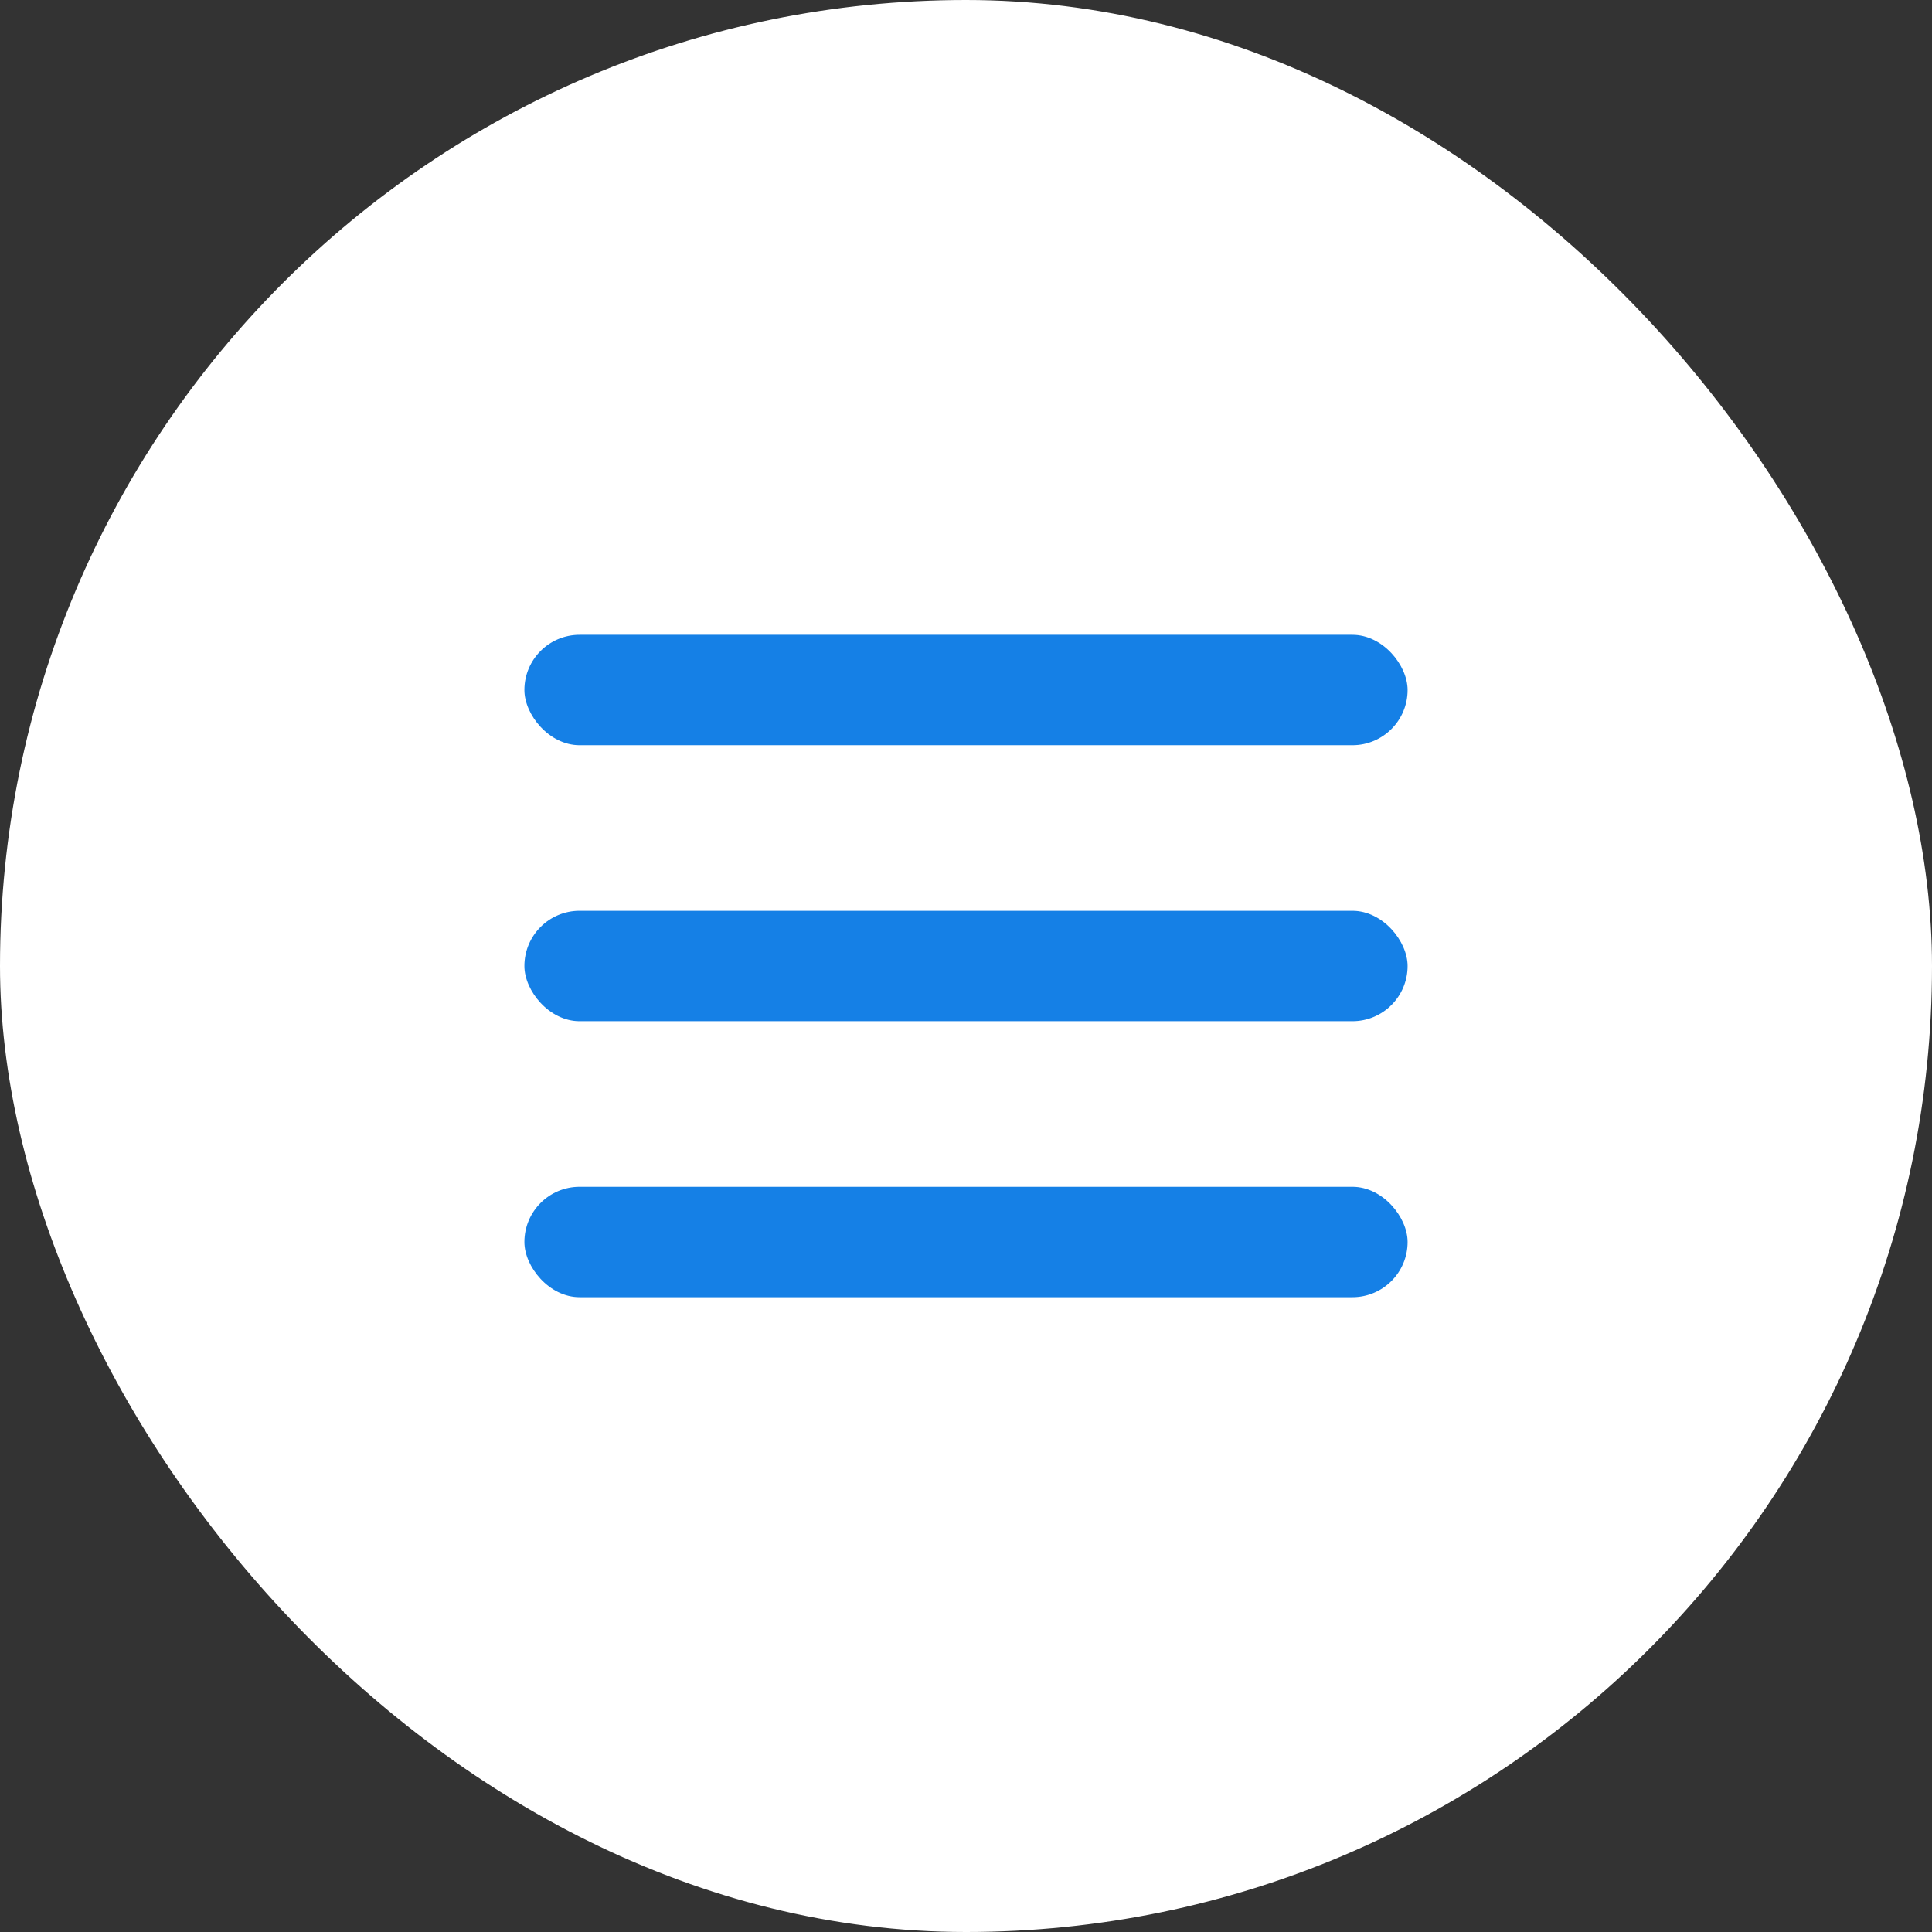
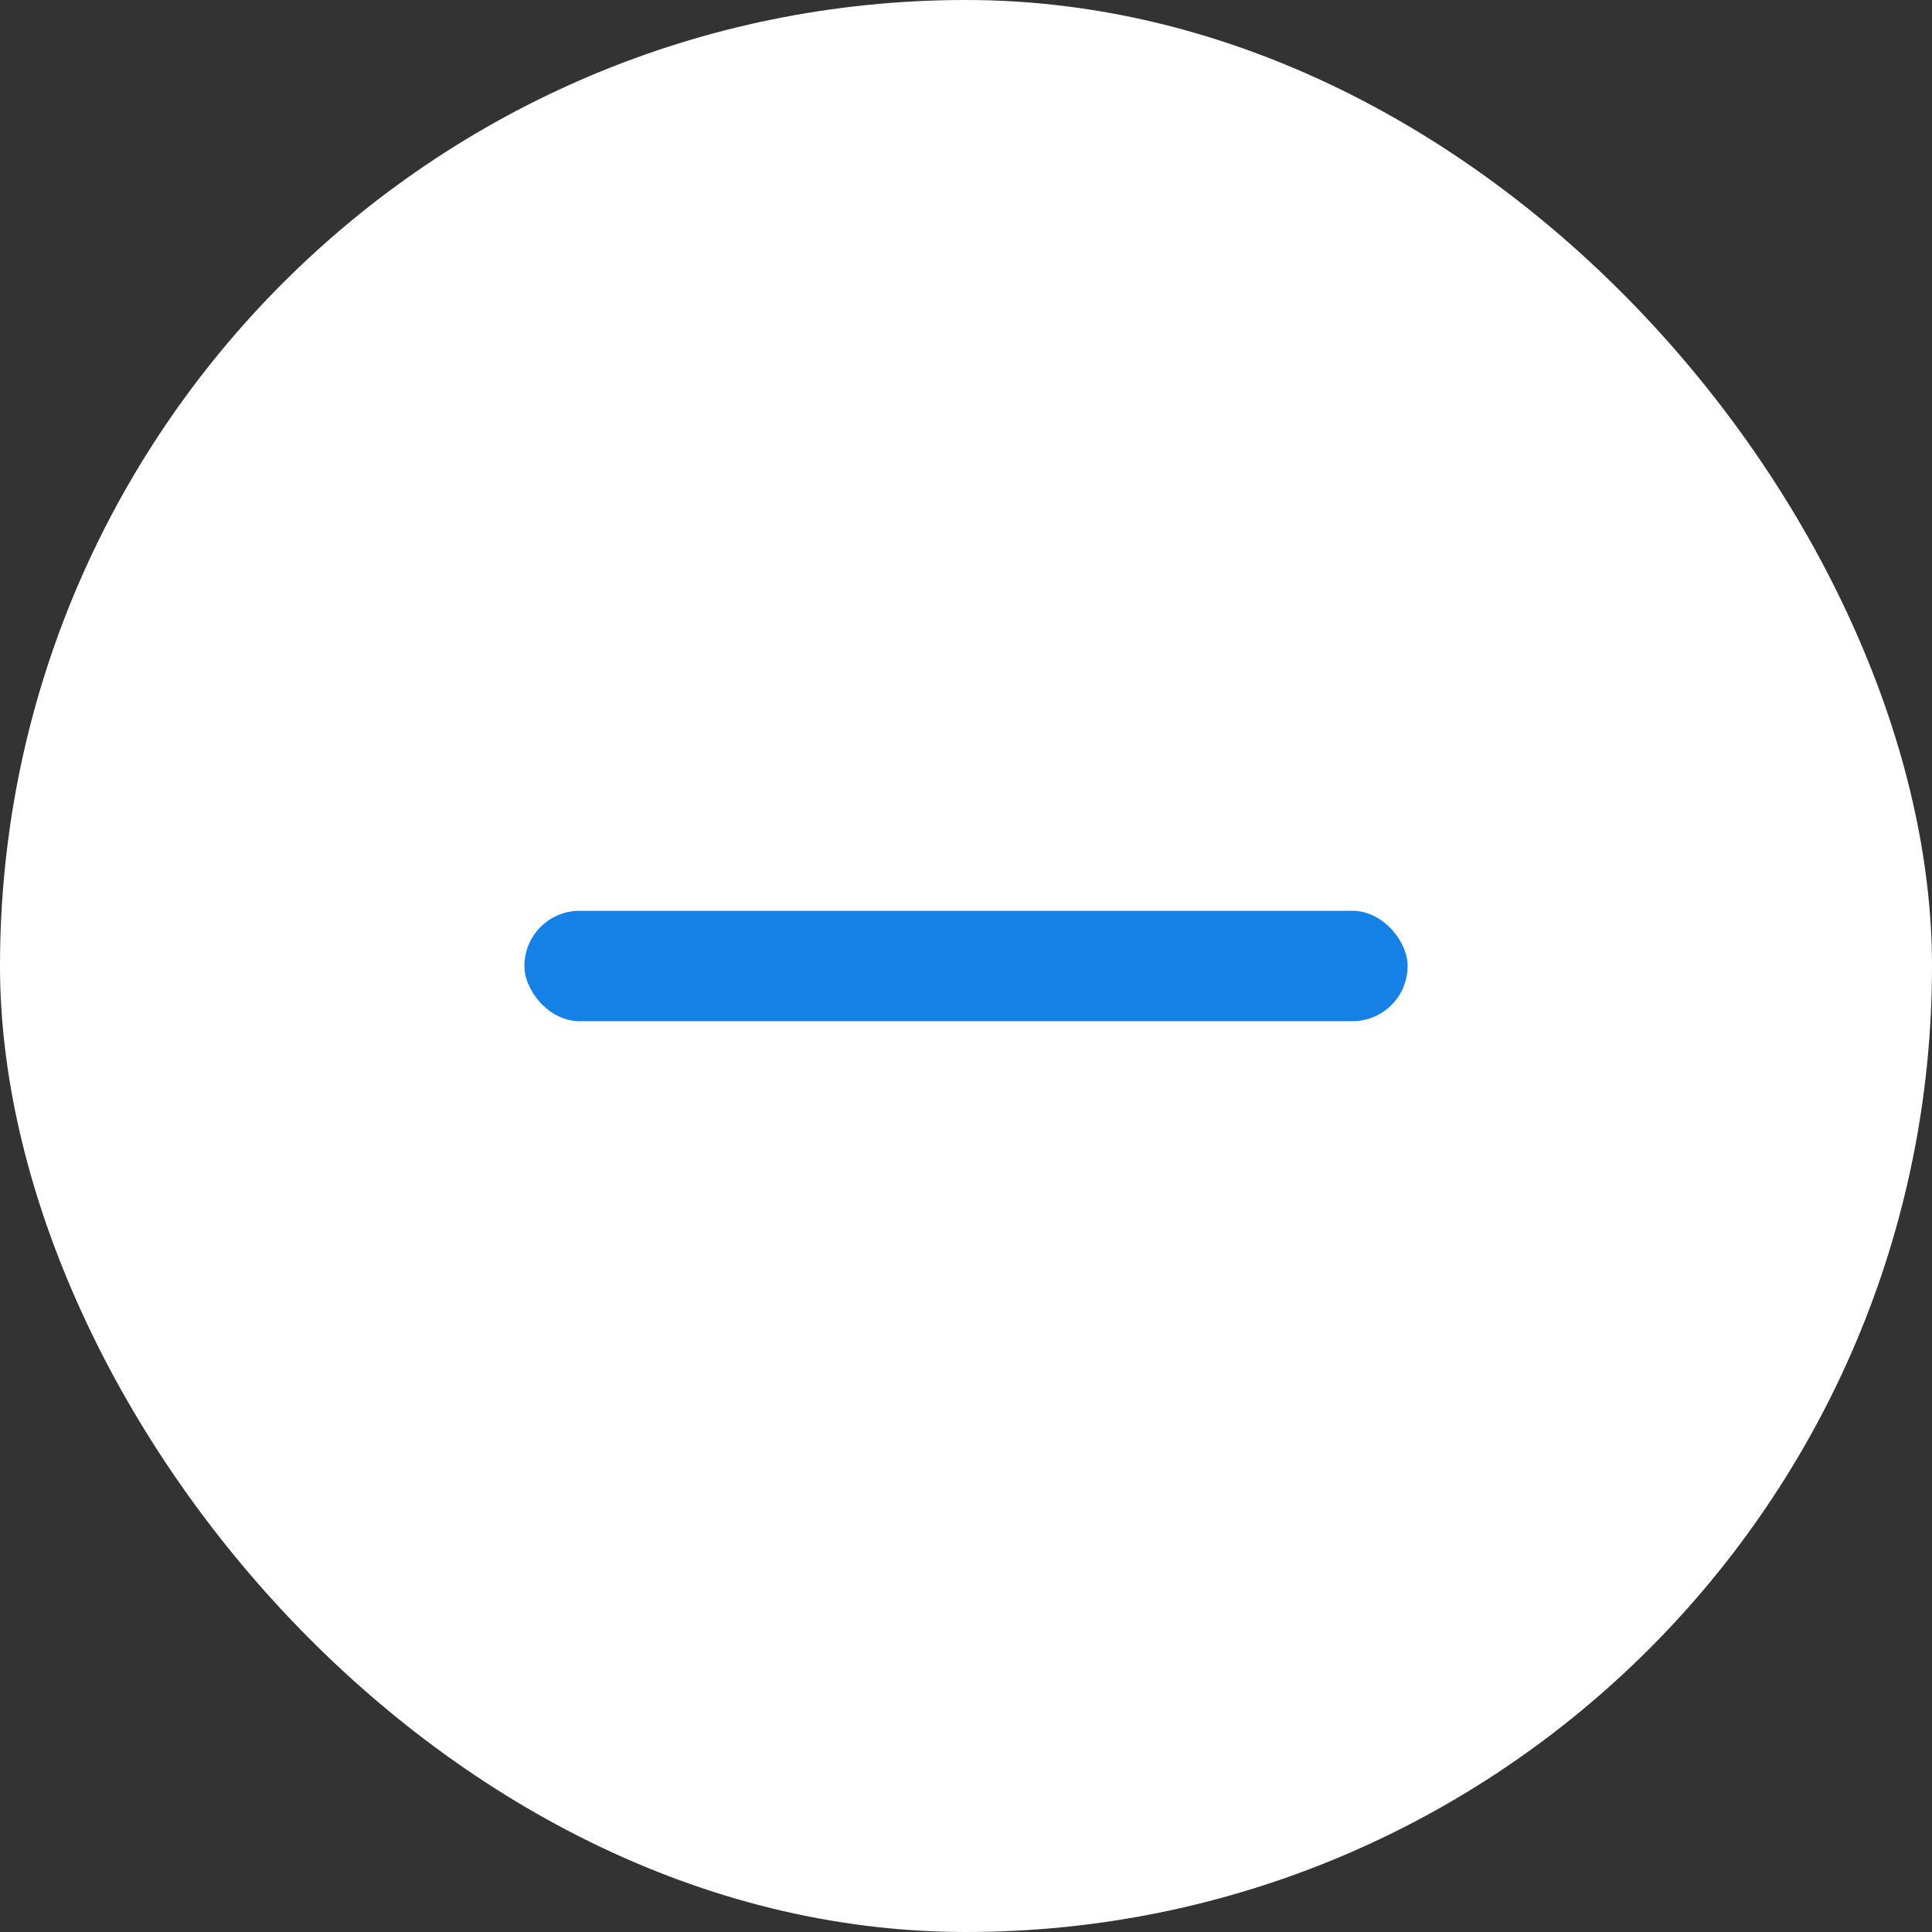
<svg xmlns="http://www.w3.org/2000/svg" width="70" height="70" viewBox="0 0 70 70" fill="none">
  <rect x="0" y="0" width="70" height="70" fill="#333333" stroke="none" />
  <rect width="70" height="70" rx="35" fill="white" />
  <rect x="19" y="33" width="32" height="4" rx="2" fill="#1580E6" />
-   <rect x="19" y="43" width="32" height="4" rx="2" fill="#1580E6" />
-   <rect x="19" y="23" width="32" height="4" rx="2" fill="#1580E6" />
</svg>